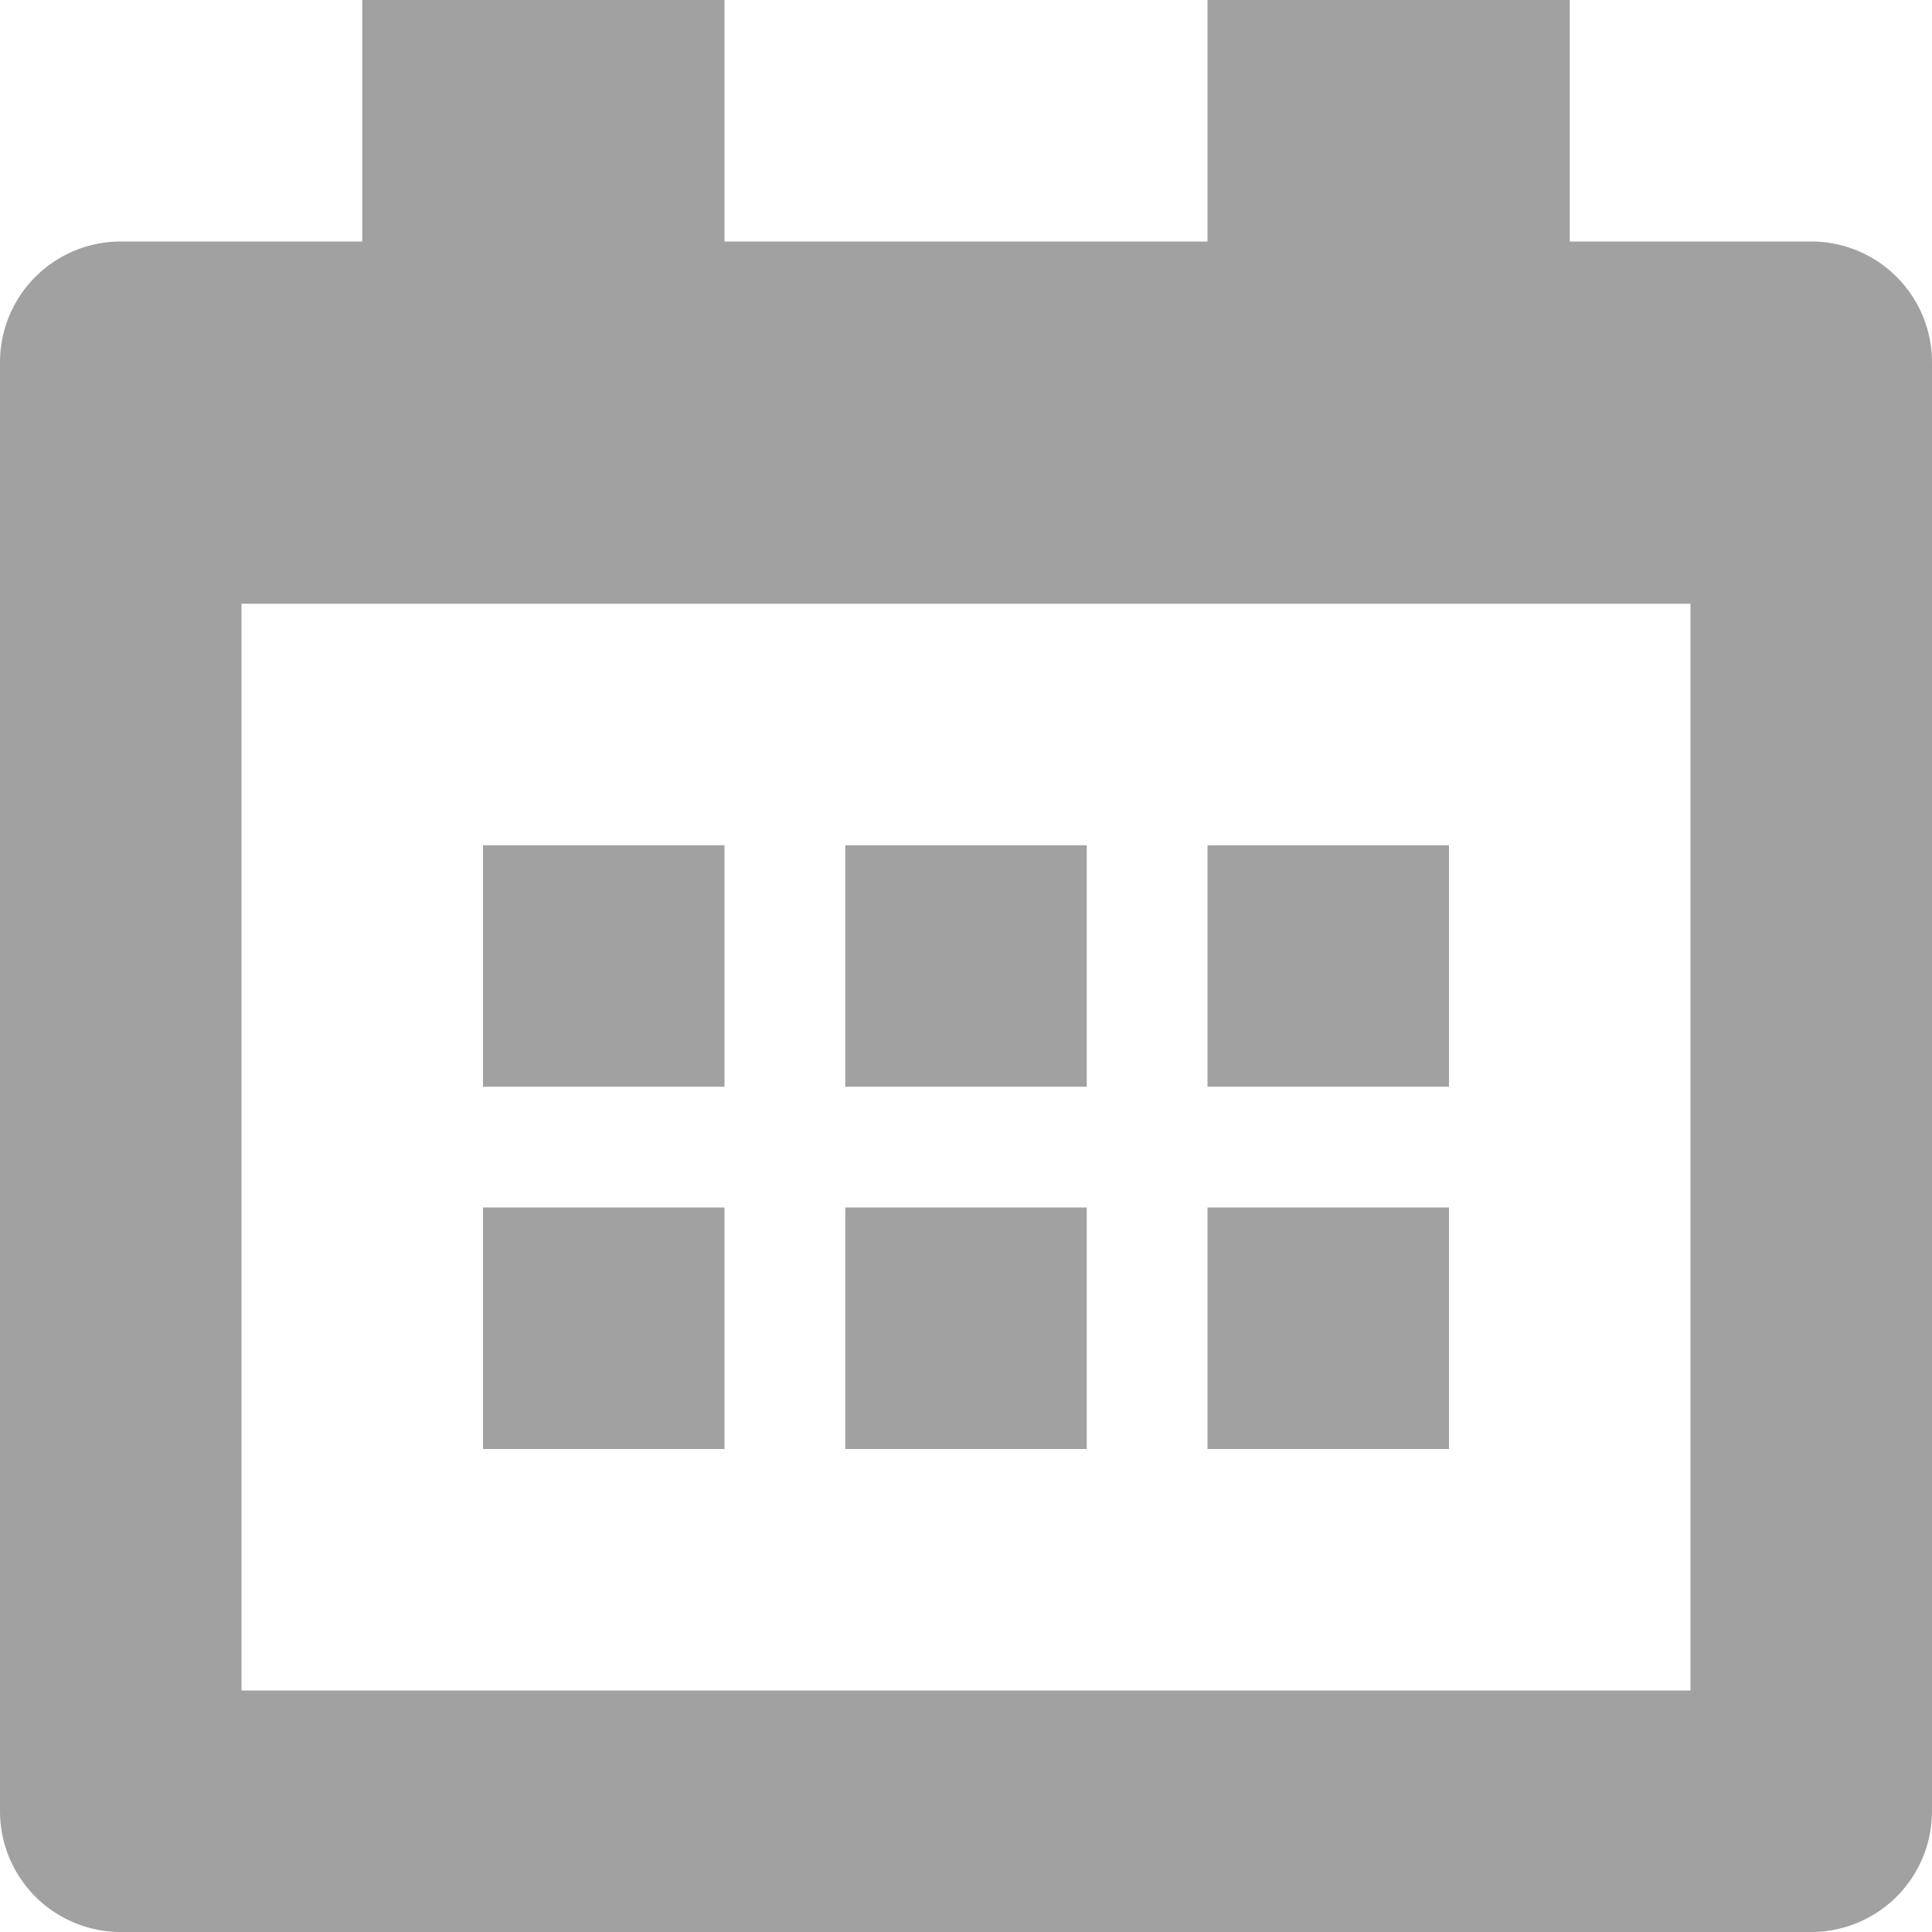
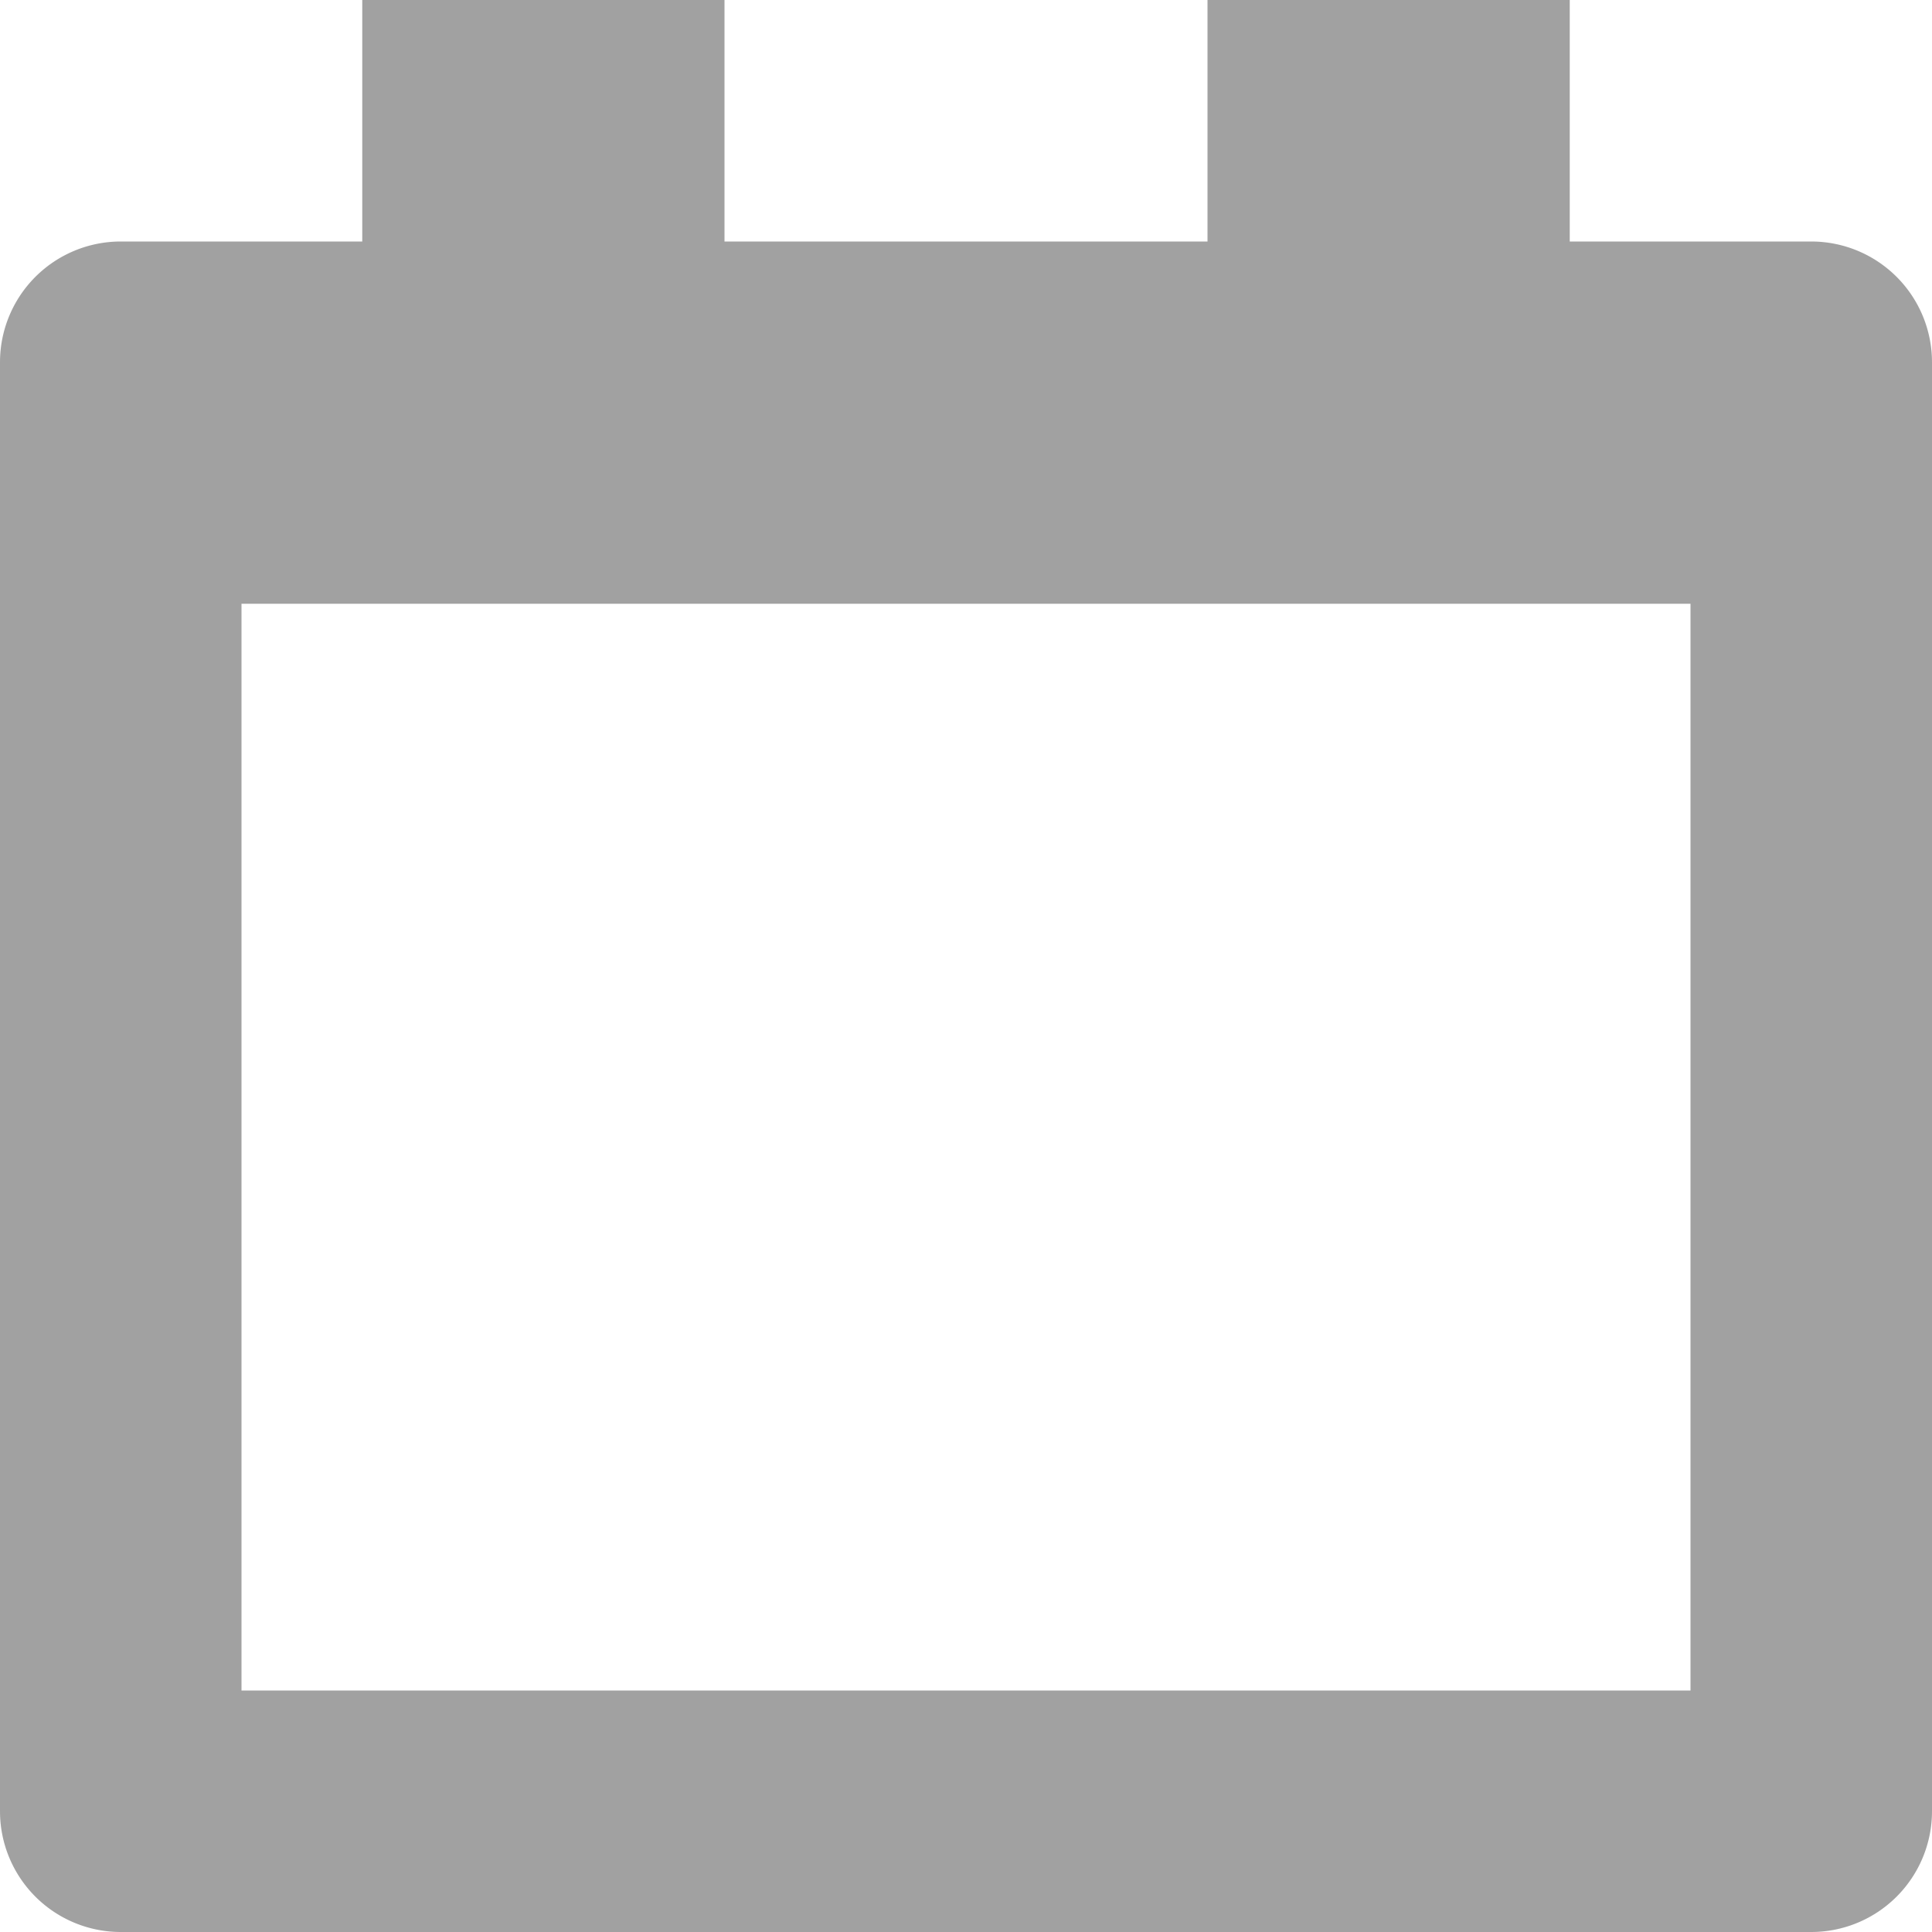
<svg xmlns="http://www.w3.org/2000/svg" width="16" height="16" viewBox="0 0 16 16">
  <g fill="#444" fill-rule="evenodd" opacity=".5">
    <path fill-rule="nonzero" d="M15 2h-2V0h-3v2H6V0H3v2H1a1 1 0 0 0-1 1v12a1 1 0 0 0 1 1h14a1 1 0 0 0 1-1V3a1 1 0 0 0-1-1zm-1 12H2V5h12v9z" />
-     <path d="M4 7h2v2H4zM7 7h2v2H7zM4 10h2v2H4zM7 10h2v2H7zM10 7h2v2h-2zM10 10h2v2h-2z" />
  </g>
</svg>